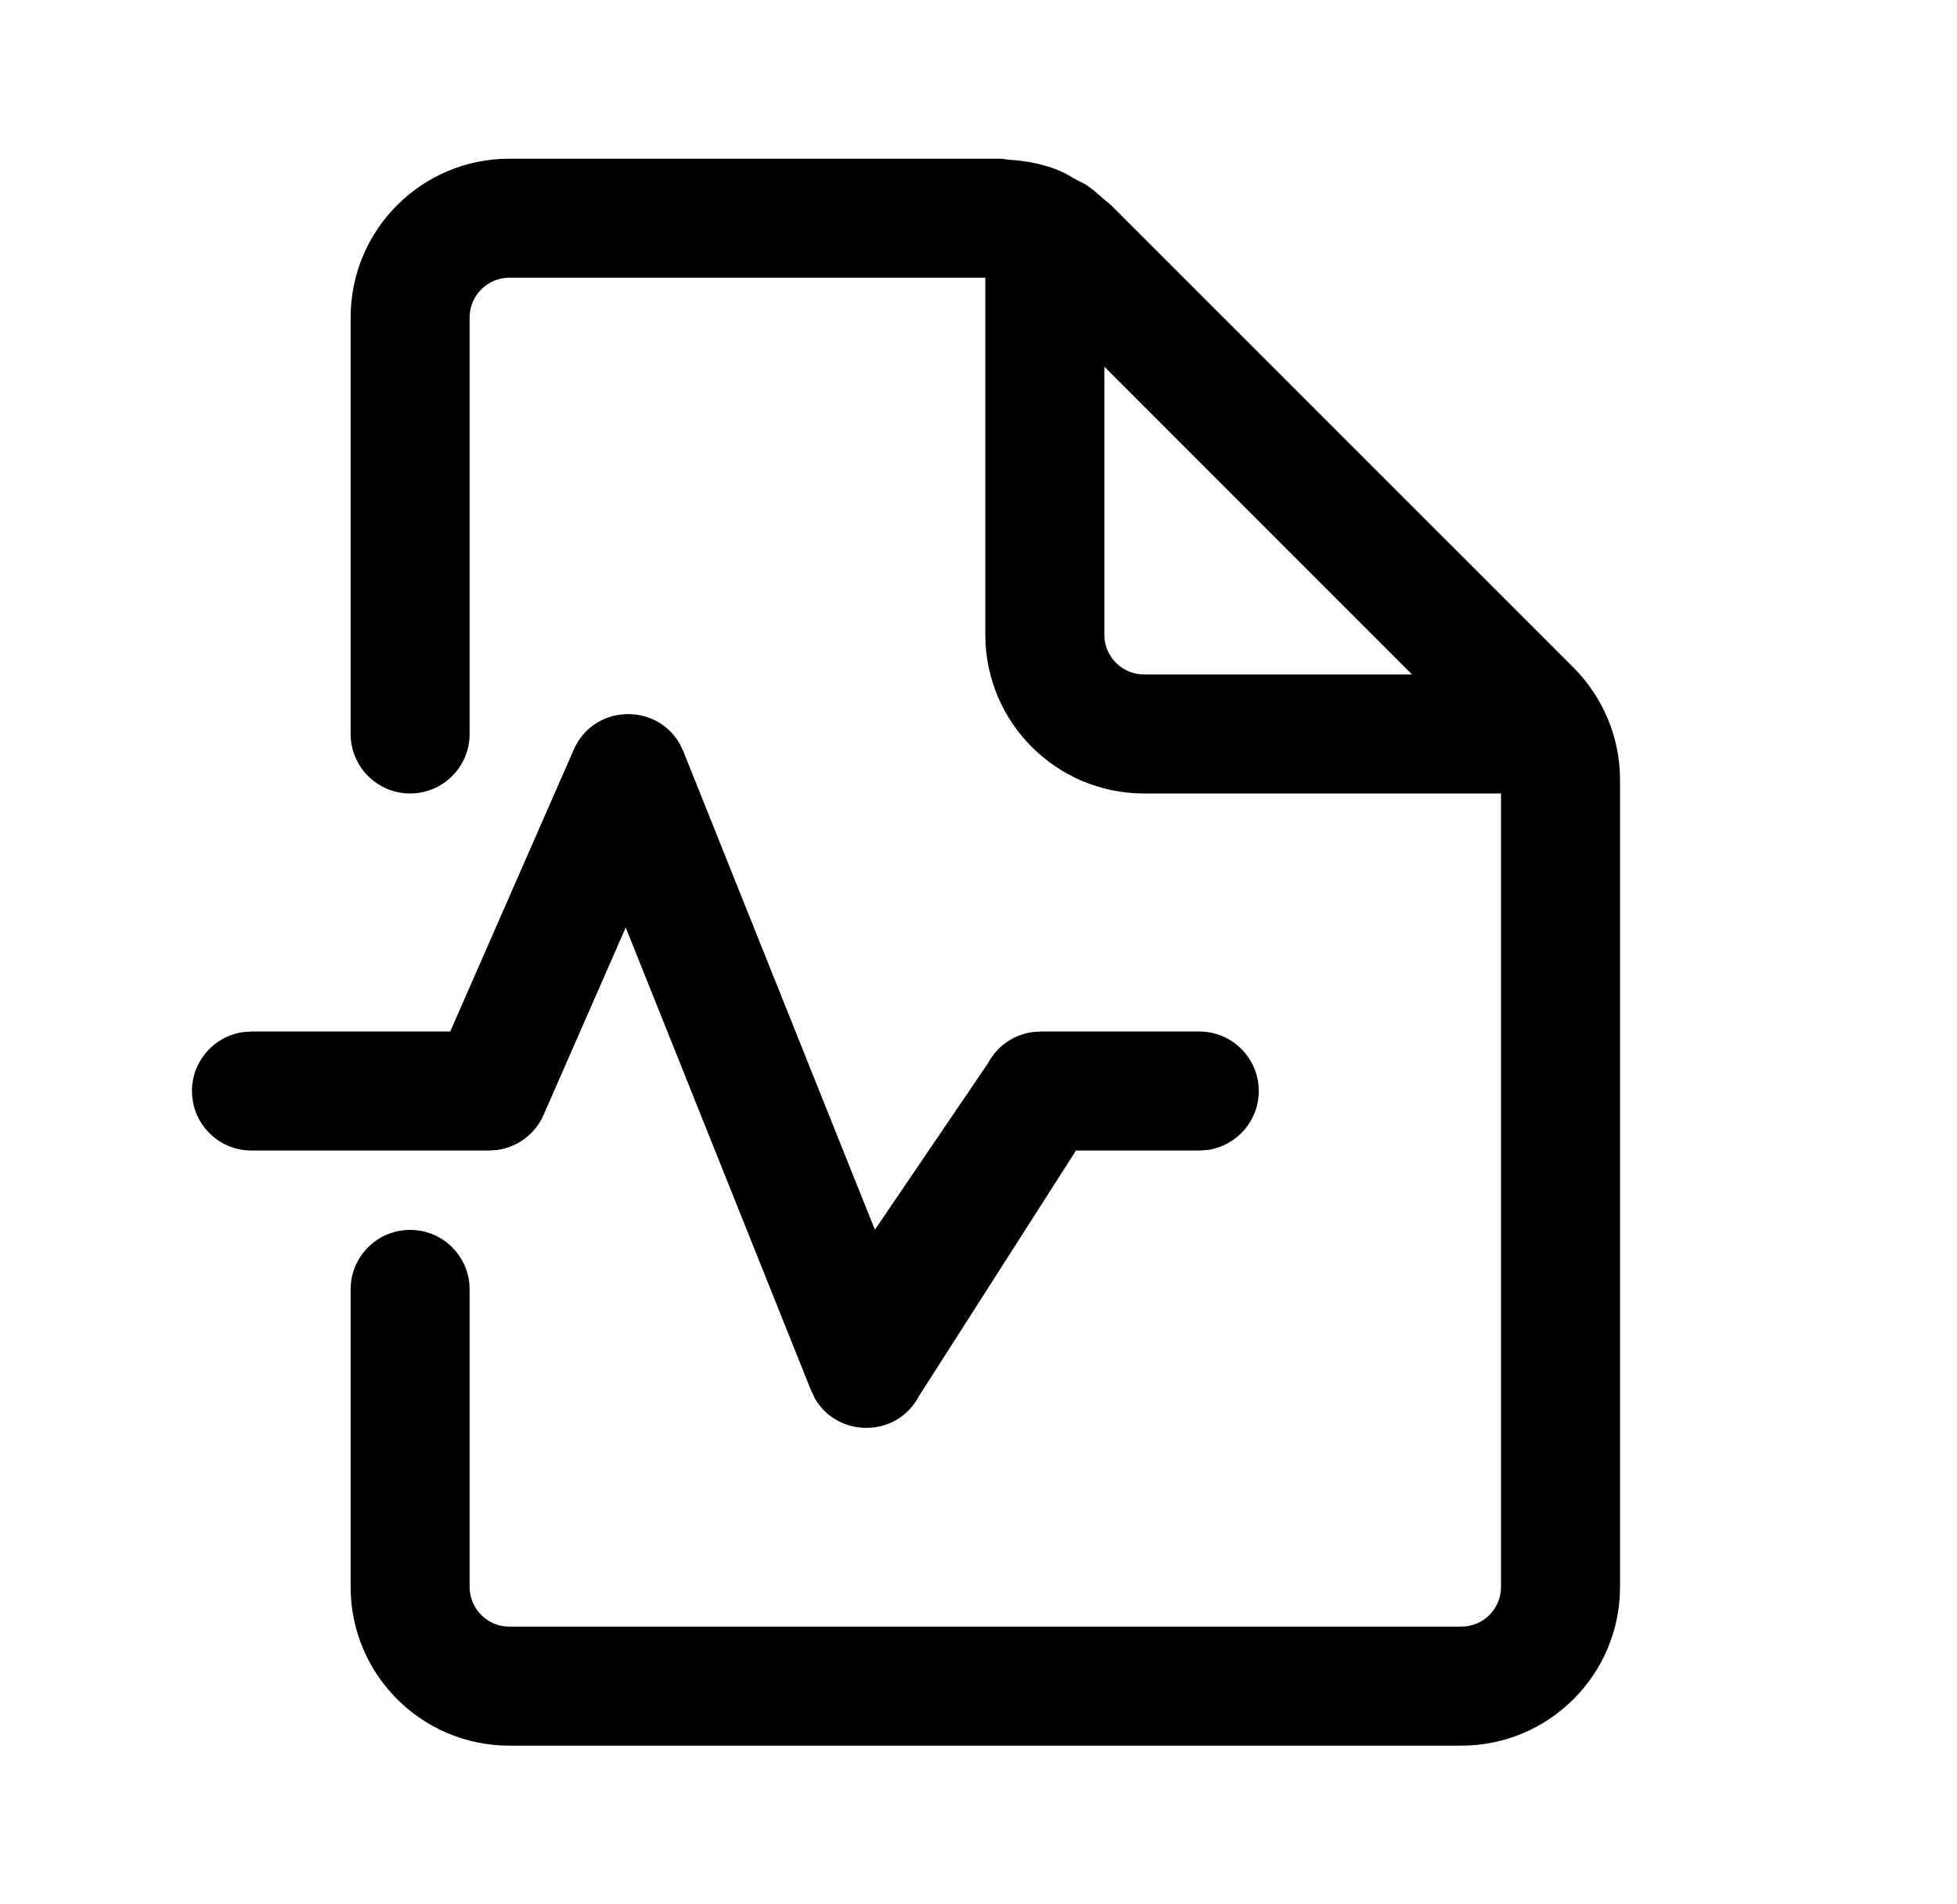
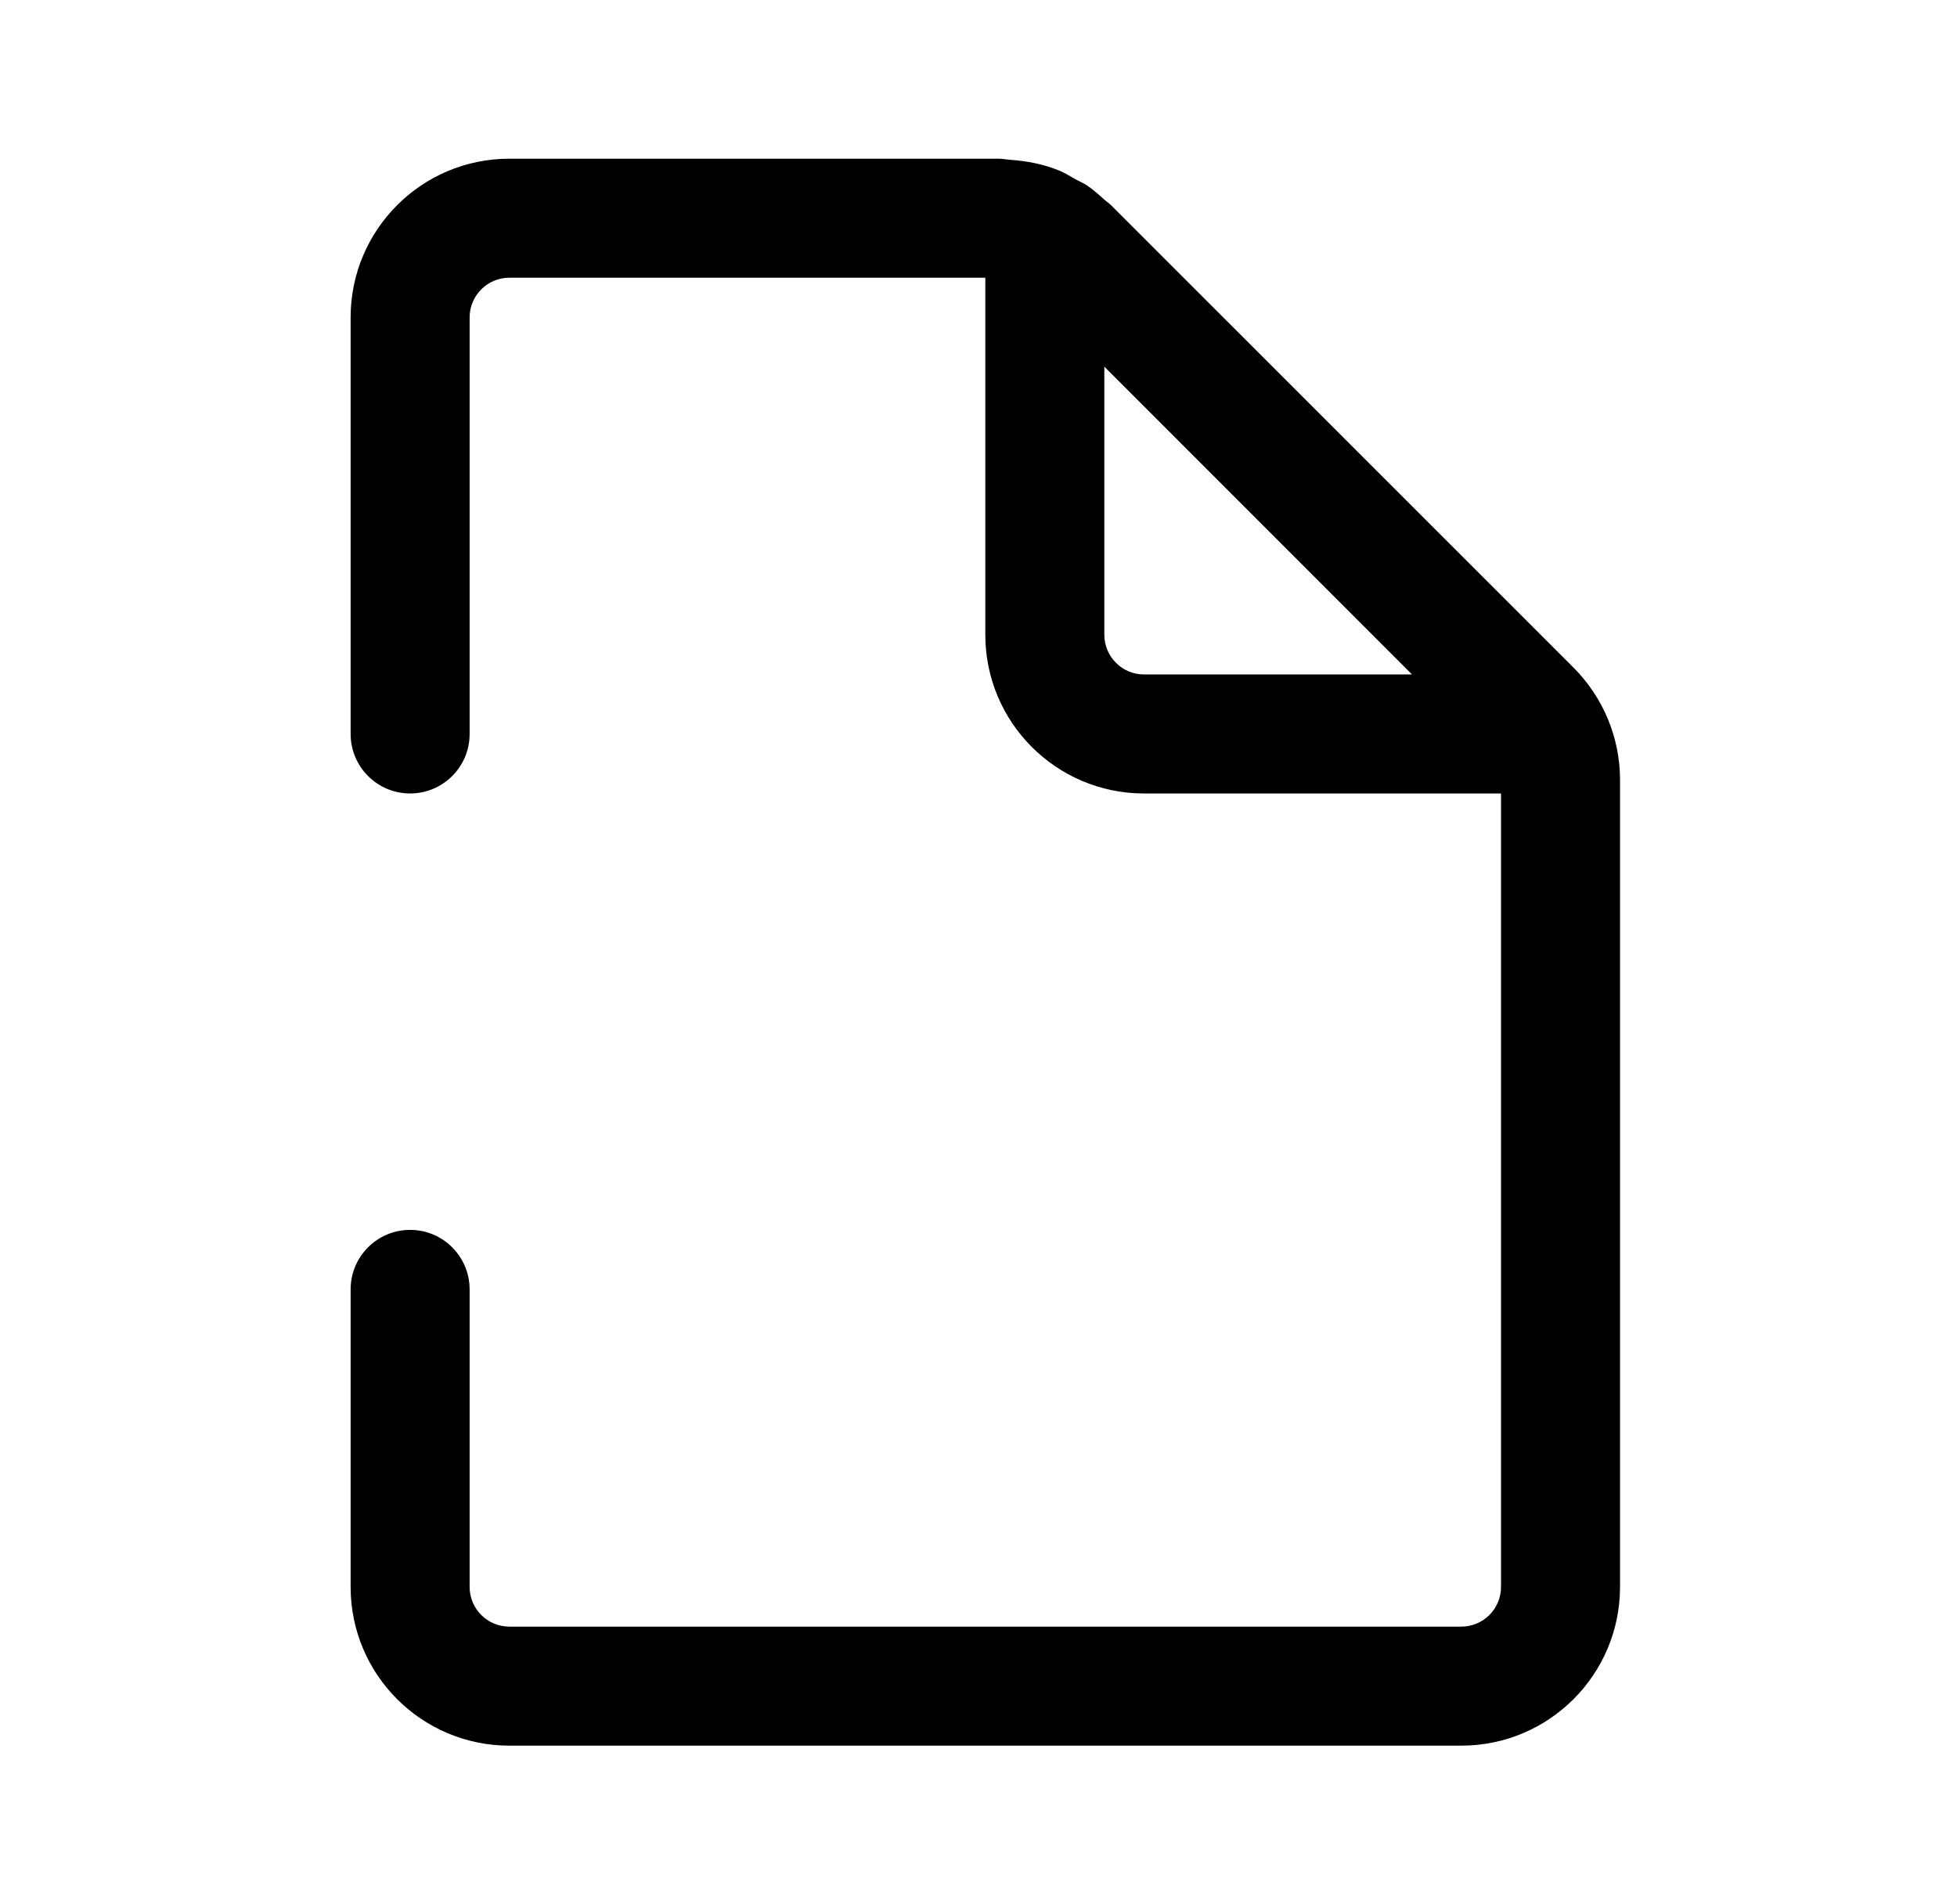
<svg xmlns="http://www.w3.org/2000/svg" width="37" height="36" viewBox="0 0 37 36" fill="none">
  <path d="M27.629 30.75C28.043 30.75 28.379 30.413 28.379 30V15H21.629C19.973 15 18.629 13.656 18.629 12V5.25H9.629C9.215 5.25 8.879 5.588 8.879 6V13.875C8.879 14.496 8.375 15 7.754 15C7.133 15 6.629 14.496 6.629 13.875V6C6.629 4.344 7.973 3 9.629 3H18.887C18.929 3 18.97 3.006 19.01 3.011C19.04 3.015 19.069 3.019 19.098 3.021C19.421 3.043 19.739 3.105 20.034 3.228C20.12 3.265 20.202 3.312 20.283 3.359C20.308 3.373 20.333 3.388 20.358 3.402C20.382 3.415 20.406 3.426 20.43 3.438C20.471 3.458 20.512 3.478 20.55 3.504C20.667 3.583 20.772 3.678 20.879 3.774C20.896 3.789 20.915 3.804 20.933 3.818C20.959 3.837 20.984 3.857 21.006 3.879L29.75 12.621C30.312 13.184 30.629 13.947 30.629 14.742V30C30.629 31.656 29.285 33 27.629 33H9.629C7.973 33 6.629 31.656 6.629 30V24.375C6.629 23.754 7.133 23.25 7.754 23.25C8.375 23.25 8.879 23.754 8.879 24.375V30C8.879 30.413 9.215 30.75 9.629 30.75H27.629ZM26.696 12.75L20.879 6.931V12C20.879 12.412 21.215 12.75 21.629 12.75H26.696Z" fill="black" />
-   <path d="M4.754 19.5H8.512L10.847 14.173C11.22 13.322 12.382 13.279 12.837 14.037L12.846 14.051L12.921 14.207L16.541 23.247L18.681 20.097C18.848 19.782 19.153 19.568 19.499 19.514L19.515 19.511L19.675 19.5H22.674C23.296 19.5 23.799 20.004 23.799 20.625C23.799 21.188 23.385 21.655 22.844 21.737L22.829 21.739L22.674 21.75H20.343L17.375 26.391C16.962 27.18 15.854 27.186 15.416 26.452L15.408 26.438L15.335 26.286L11.83 17.534L10.277 21.077C10.132 21.407 9.841 21.643 9.499 21.721C9.477 21.727 9.454 21.731 9.43 21.735L9.414 21.738L9.247 21.75H4.754C4.133 21.75 3.629 21.246 3.629 20.625C3.629 20.062 4.043 19.595 4.584 19.513L4.6 19.51L4.754 19.5Z" fill="black" />
</svg>